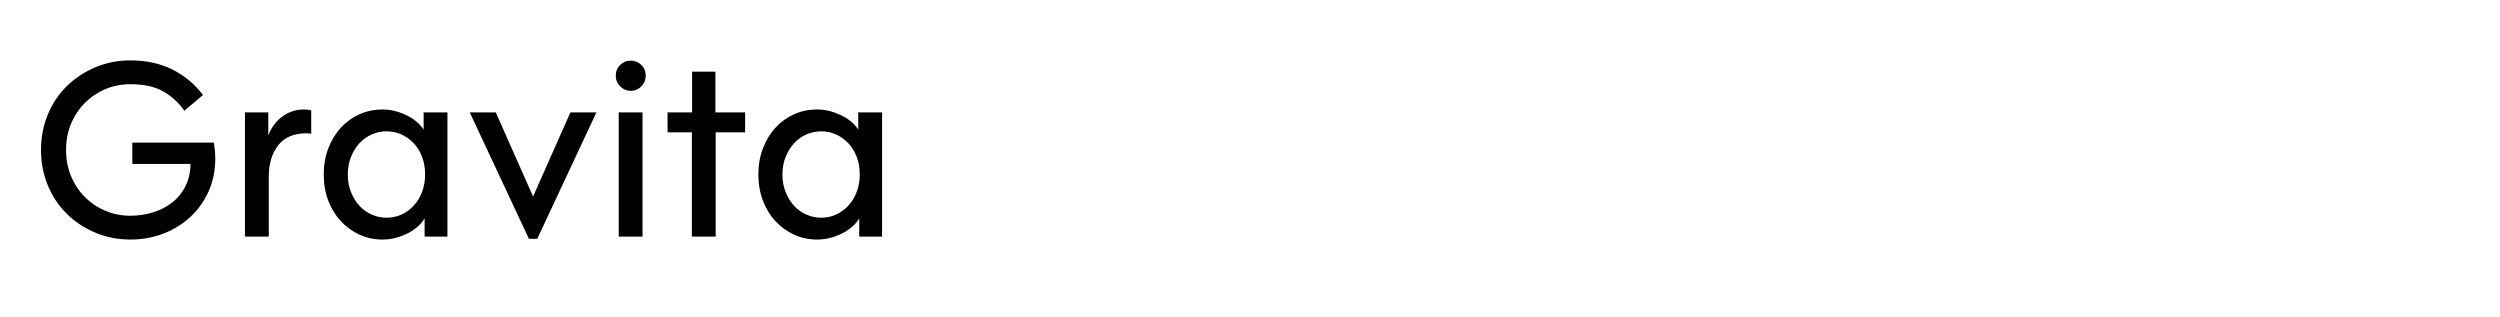
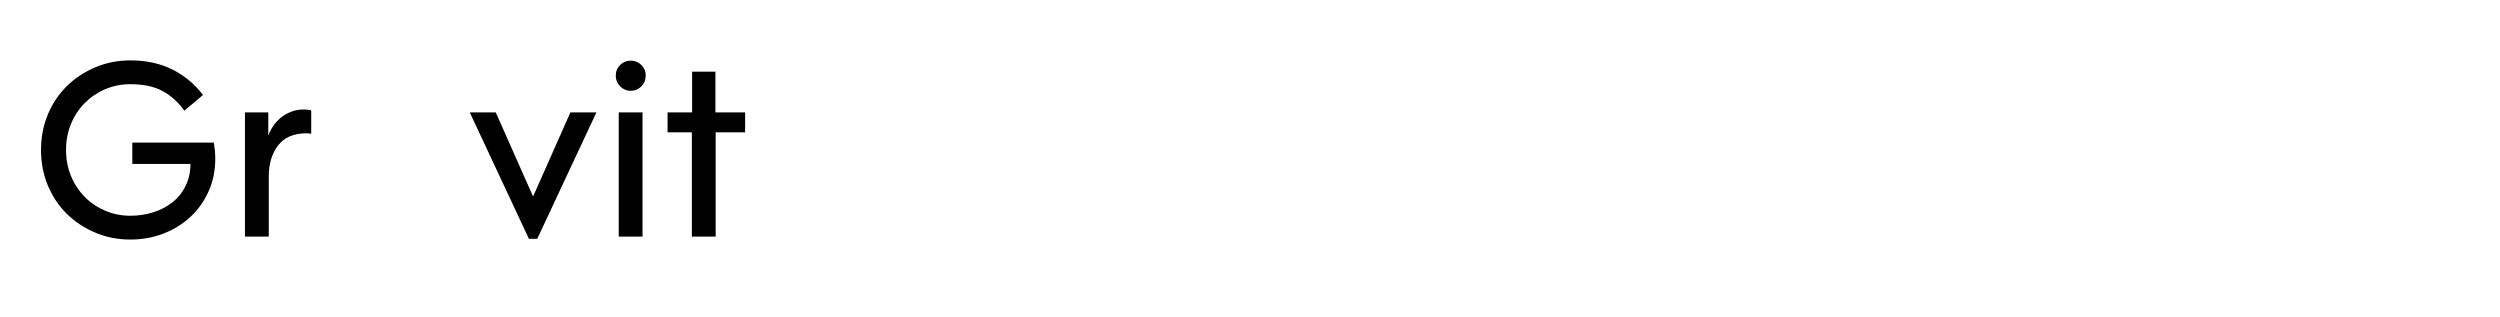
<svg xmlns="http://www.w3.org/2000/svg" id="Capa_1" version="1.1" viewBox="0 0 764 97">
  <path d="M32.222,27.231c-2.375,1.001-4.462,2.4-6.263,4.2-1.8,1.8-3.213,3.926-4.237,6.375-1.025,2.45-1.538,5.126-1.538,8.025s.512,5.576,1.538,8.025c1.024,2.45,2.438,4.575,4.237,6.375,1.8,1.8,3.887,3.2,6.263,4.2,2.374,1.001,4.913,1.5,7.612,1.5,2.4,0,4.725-.35,6.975-1.05s4.237-1.737,5.962-3.112,3.087-3.125,4.087-5.25,1.45-4.613,1.35-7.463l.9,1.05h-18.675v-6.525h24.9c.15.851.263,1.676.337,2.475.075.801.113,1.625.113,2.475,0,3.551-.664,6.826-1.988,9.826-1.325,3-3.15,5.601-5.475,7.8-2.325,2.201-5.076,3.926-8.25,5.176-3.176,1.249-6.588,1.875-10.238,1.875-3.8,0-7.363-.701-10.688-2.101-3.326-1.399-6.225-3.312-8.7-5.737-2.475-2.425-4.414-5.312-5.812-8.662-1.4-3.35-2.1-6.976-2.1-10.875s.7-7.525,2.1-10.875c1.399-3.35,3.337-6.237,5.812-8.663,2.475-2.425,5.374-4.337,8.7-5.737,3.325-1.399,6.887-2.1,10.688-2.1,4.9,0,9.199.938,12.9,2.812,3.7,1.875,6.799,4.462,9.3,7.762l-5.7,4.801c-1.8-2.551-3.988-4.538-6.562-5.963-2.576-1.425-5.887-2.138-9.938-2.138-2.7,0-5.238.501-7.612,1.5h.002Z" />
  <path d="M81.984,42.306h-.3c.4-1.3.949-2.486,1.65-3.562.7-1.074,1.525-1.999,2.475-2.775.949-.774,2.025-1.387,3.225-1.837s2.475-.675,3.825-.675c.45,0,.874.025,1.275.074.399.051.724.126.975.226v7.125c-.15-.05-.363-.087-.638-.112-.275-.025-.538-.038-.788-.038-3.9,0-6.8,1.237-8.7,3.713-1.901,2.475-2.85,5.638-2.85,9.488v18.375h-7.275v-37.951h7.125v7.95h.001Z" />
-   <path d="M130.135,66.007c-.45,1.001-1.125,1.938-2.025,2.812-.9.875-1.95,1.638-3.15,2.287-1.2.65-2.488,1.163-3.862,1.538-1.376.375-2.763.562-4.163.562-2.55,0-4.913-.501-7.087-1.5-2.175-1-4.076-2.375-5.7-4.125-1.625-1.75-2.9-3.837-3.825-6.263-.926-2.425-1.388-5.087-1.388-7.987s.462-5.563,1.388-7.989c.924-2.424,2.199-4.524,3.825-6.3,1.625-1.774,3.525-3.149,5.7-4.125,2.175-.975,4.538-1.462,7.087-1.462,1.399,0,2.762.188,4.087.562,1.324.375,2.562.862,3.712,1.462,1.15.601,2.162,1.312,3.038,2.138.875.825,1.562,1.688,2.062,2.588l-.375.3v-6.15h7.275v37.951h-6.975v-6.525l.375.226h.001ZM118.135,66.531c1.6,0,3.1-.312,4.5-.938,1.399-.624,2.649-1.524,3.75-2.699,1.099-1.175,1.961-2.575,2.587-4.2.625-1.624.938-3.413.938-5.362,0-2-.313-3.812-.938-5.438-.626-1.625-1.488-3.012-2.587-4.163-1.101-1.149-2.351-2.036-3.75-2.662-1.4-.625-2.9-.938-4.5-.938-1.551,0-3.051.312-4.5.938-1.451.626-2.713,1.525-3.788,2.7-1.076,1.175-1.938,2.575-2.587,4.199-.65,1.626-.975,3.414-.975,5.364s.325,3.738.975,5.362c.649,1.625,1.512,3.025,2.587,4.2,1.075,1.175,2.336,2.075,3.788,2.699,1.449.626,2.949.938,4.5.938Z" />
  <path d="M151.509,34.356l11.775,26.55h-.75l11.775-26.55h7.95l-18.075,38.625h-2.55l-18.075-38.625h7.95Z" />
  <path d="M195.983,19.843c.9.876,1.35,1.963,1.35,3.263s-.45,2.4-1.35,3.3c-.9.9-1.976,1.351-3.225,1.351s-2.325-.45-3.225-1.351c-.9-.899-1.35-1.999-1.35-3.3s.45-2.387,1.35-3.263c.9-.874,1.975-1.312,3.225-1.312s2.325.438,3.225,1.312ZM189.083,34.356h7.275v37.951h-7.275v-37.951Z" />
  <path d="M211.432,72.307v-32.776l.9.9h-8.325v-6.075h8.4l-.9.9v-13.351h7.125v13.351l-.9-.9h9.975v6.075h-9.9l.9-.9v32.776h-7.275Z" />
-   <path d="M262.958,66.007c-.45,1.001-1.125,1.938-2.025,2.812-.9.875-1.95,1.638-3.15,2.287-1.2.65-2.488,1.163-3.862,1.538-1.376.375-2.763.562-4.163.562-2.55,0-4.913-.501-7.087-1.5-2.175-1-4.076-2.375-5.7-4.125-1.625-1.75-2.9-3.837-3.825-6.263-.926-2.425-1.388-5.087-1.388-7.987s.462-5.563,1.388-7.989c.924-2.424,2.199-4.524,3.825-6.3,1.625-1.774,3.525-3.149,5.7-4.125,2.175-.975,4.538-1.462,7.087-1.462,1.399,0,2.762.188,4.087.562,1.324.375,2.562.862,3.712,1.462,1.15.601,2.162,1.312,3.038,2.138.875.825,1.562,1.688,2.062,2.588l-.375.3v-6.15h7.275v37.951h-6.975v-6.525l.375.226h0ZM250.958,66.531c1.6,0,3.1-.312,4.5-.938,1.399-.624,2.649-1.524,3.75-2.699,1.099-1.175,1.961-2.575,2.587-4.2.625-1.624.938-3.413.938-5.362,0-2-.313-3.812-.938-5.438-.626-1.625-1.488-3.012-2.587-4.163-1.101-1.149-2.351-2.036-3.75-2.662-1.4-.625-2.9-.938-4.5-.938-1.551,0-3.051.312-4.5.938-1.451.626-2.713,1.525-3.788,2.7-1.076,1.175-1.938,2.575-2.587,4.199-.65,1.626-.975,3.414-.975,5.364s.325,3.738.975,5.362c.649,1.625,1.512,3.025,2.587,4.2,1.075,1.175,2.336,2.075,3.788,2.699,1.449.626,2.949.938,4.5.938h0Z" />
</svg>